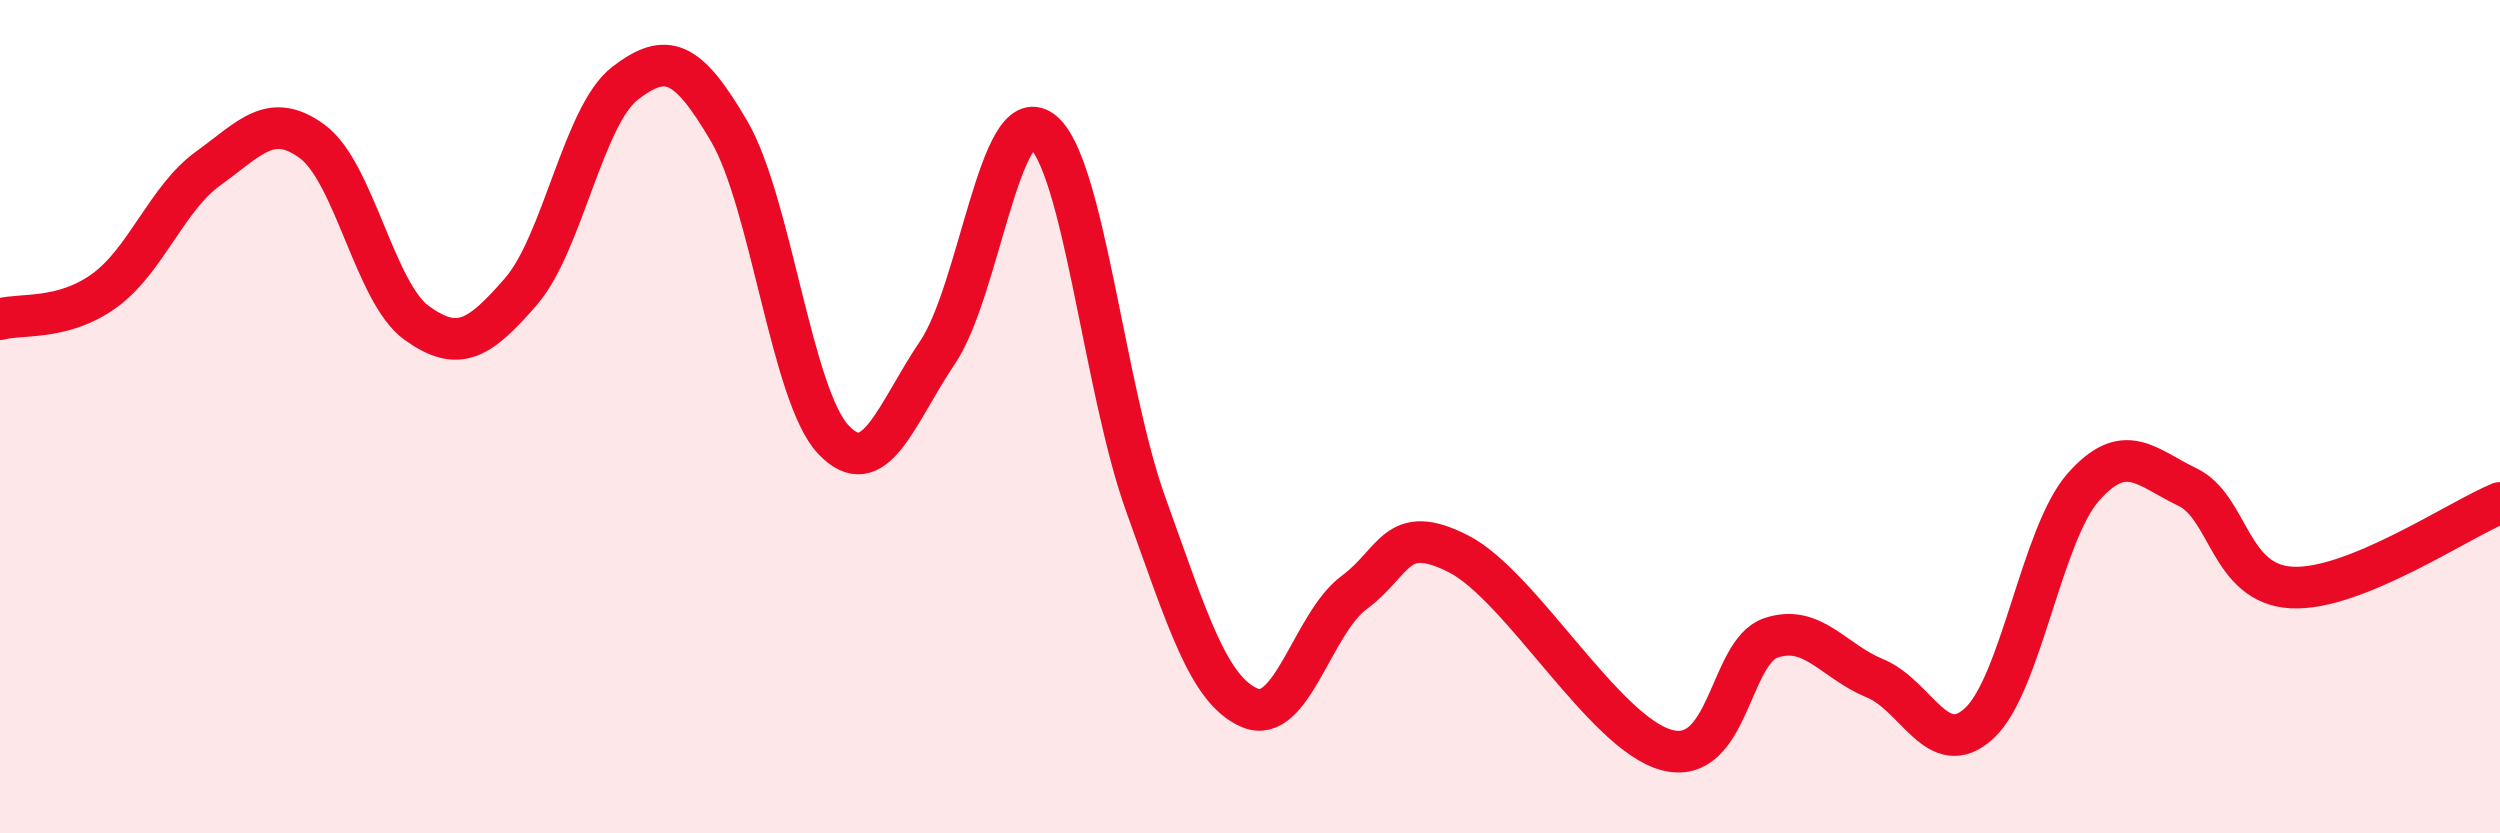
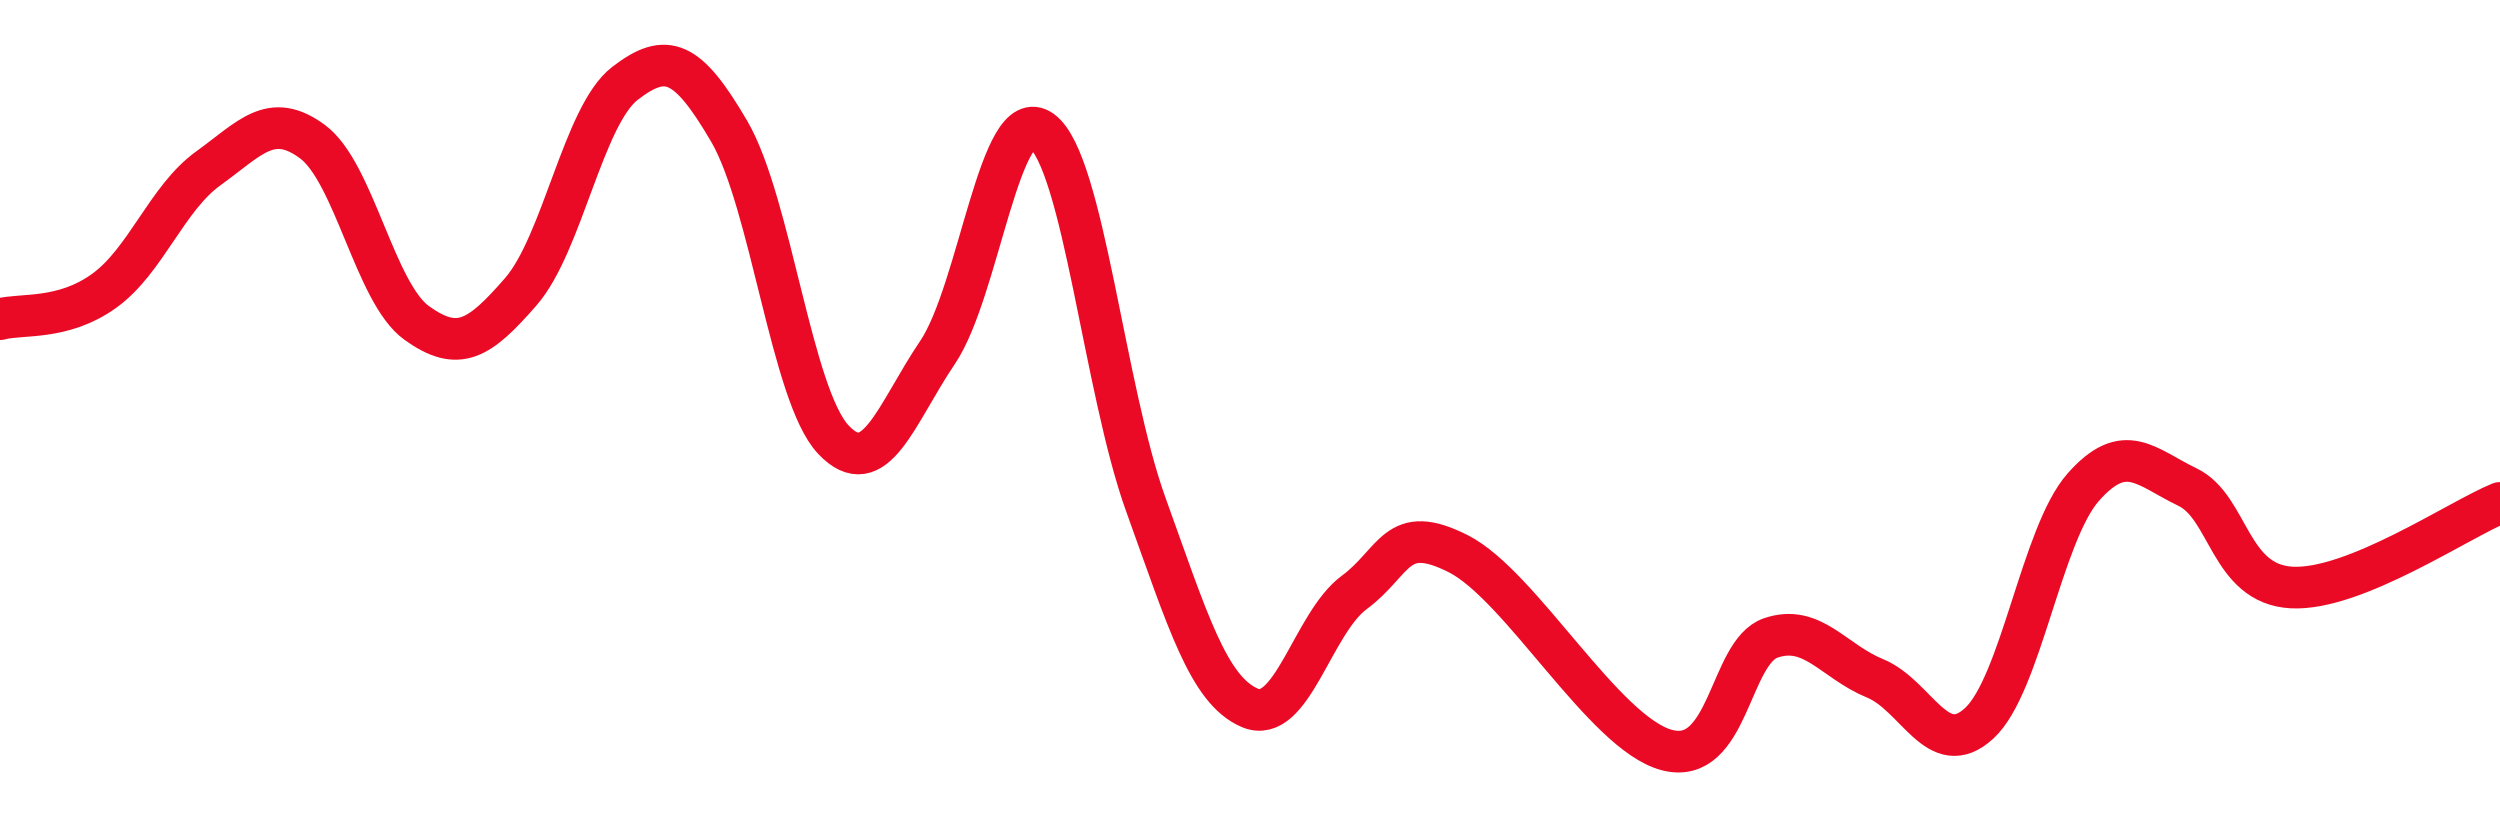
<svg xmlns="http://www.w3.org/2000/svg" width="60" height="20" viewBox="0 0 60 20">
-   <path d="M 0,7.66 C 0.5,7.52 1.5,7.7 2.5,6.98 C 3.5,6.26 4,4.76 5,4.04 C 6,3.32 6.5,2.66 7.5,3.4 C 8.5,4.14 9,7.03 10,7.75 C 11,8.47 11.5,8.15 12.5,7 C 13.5,5.85 14,2.77 15,2 C 16,1.23 16.5,1.44 17.5,3.15 C 18.5,4.86 19,9.49 20,10.55 C 21,11.61 21.5,9.94 22.5,8.46 C 23.5,6.98 24,2.41 25,3.14 C 26,3.87 26.5,9.34 27.5,12.11 C 28.5,14.88 29,16.57 30,16.99 C 31,17.41 31.5,14.96 32.5,14.22 C 33.5,13.48 33.5,12.53 35,13.29 C 36.5,14.05 38.5,17.6 40,18 C 41.5,18.4 41.5,15.65 42.5,15.31 C 43.5,14.97 44,15.87 45,16.28 C 46,16.69 46.5,18.28 47.5,17.36 C 48.5,16.44 49,12.82 50,11.69 C 51,10.56 51.5,11.21 52.5,11.69 C 53.5,12.17 53.5,14.02 55,14.1 C 56.5,14.18 59,12.48 60,12.07L60 20L0 20Z" fill="#EB0A25" opacity="0.1" stroke-linecap="round" stroke-linejoin="round" />
  <path d="M 0,7.66 C 0.5,7.52 1.5,7.7 2.5,6.98 C 3.5,6.26 4,4.76 5,4.04 C 6,3.32 6.5,2.66 7.5,3.4 C 8.5,4.14 9,7.03 10,7.75 C 11,8.47 11.5,8.15 12.5,7 C 13.5,5.85 14,2.77 15,2 C 16,1.23 16.5,1.44 17.5,3.15 C 18.5,4.86 19,9.49 20,10.55 C 21,11.61 21.5,9.94 22.5,8.46 C 23.5,6.98 24,2.41 25,3.14 C 26,3.87 26.5,9.34 27.5,12.11 C 28.5,14.88 29,16.57 30,16.99 C 31,17.41 31.5,14.96 32.5,14.22 C 33.5,13.48 33.5,12.53 35,13.29 C 36.5,14.05 38.5,17.6 40,18 C 41.5,18.4 41.5,15.65 42.5,15.31 C 43.5,14.97 44,15.87 45,16.28 C 46,16.69 46.5,18.28 47.5,17.36 C 48.5,16.44 49,12.82 50,11.69 C 51,10.56 51.5,11.21 52.5,11.69 C 53.5,12.17 53.5,14.02 55,14.1 C 56.5,14.18 59,12.48 60,12.07" stroke="#EB0A25" stroke-width="1" fill="none" stroke-linecap="round" stroke-linejoin="round" />
</svg>